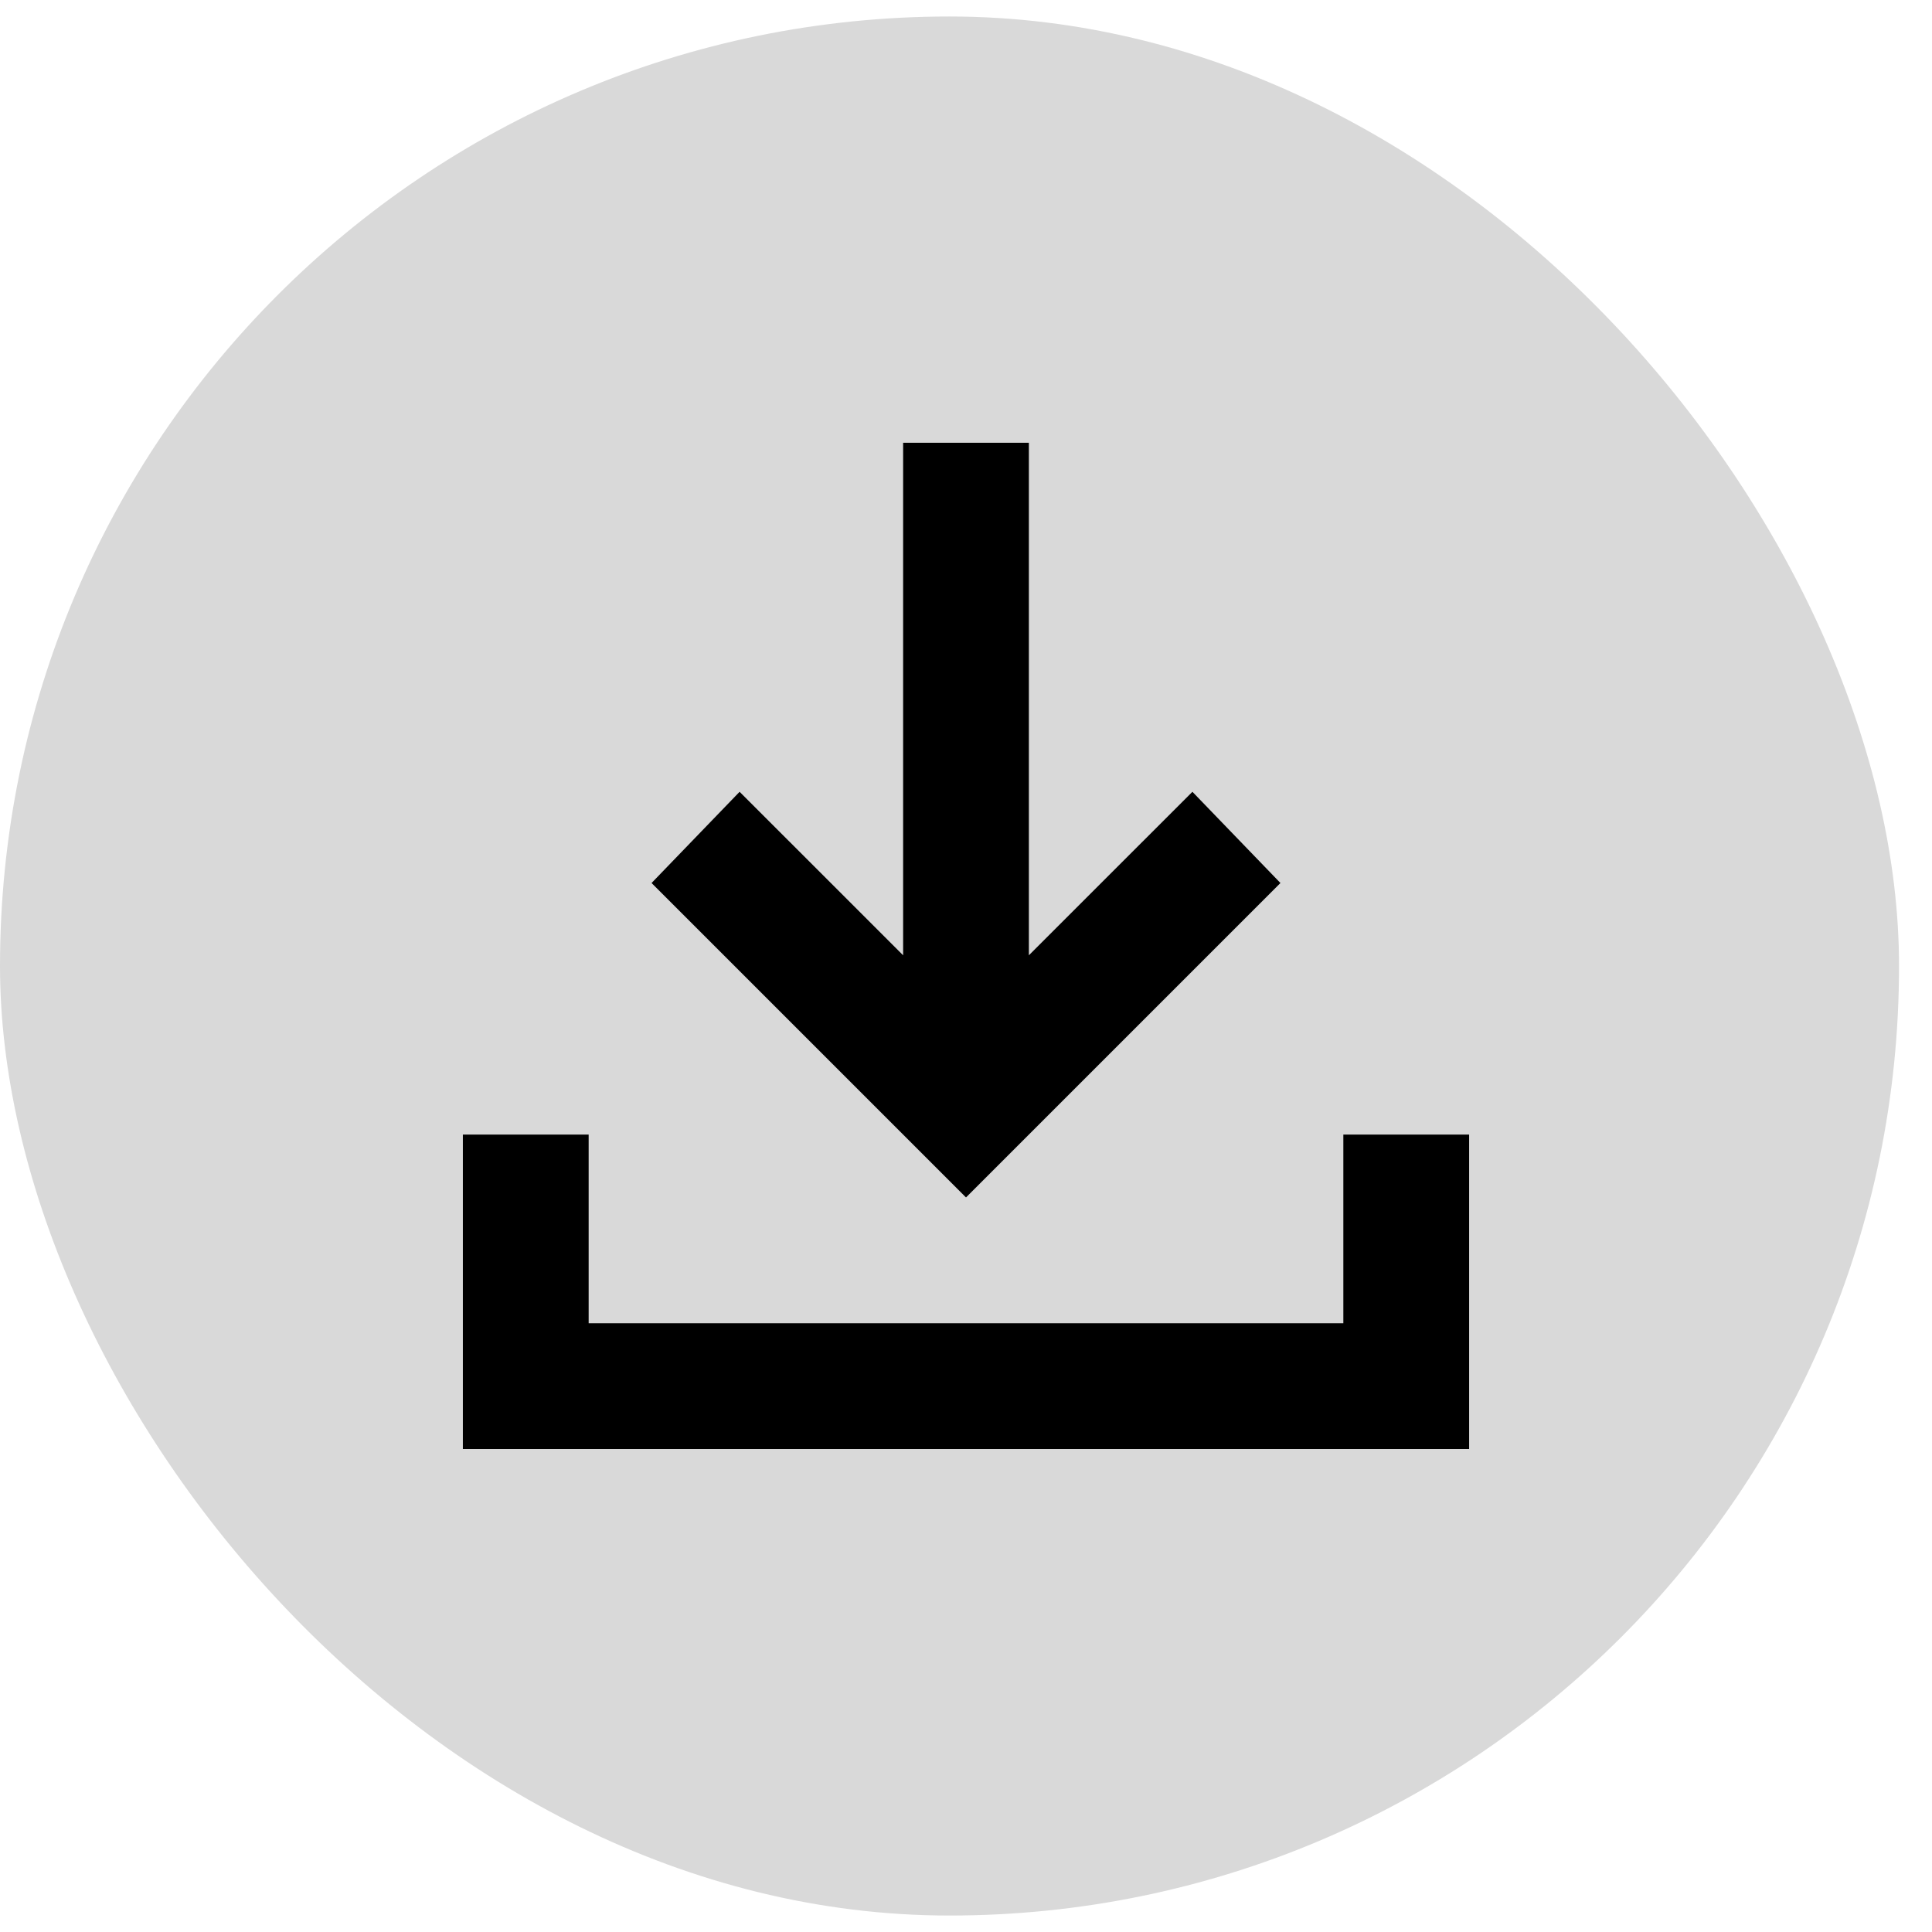
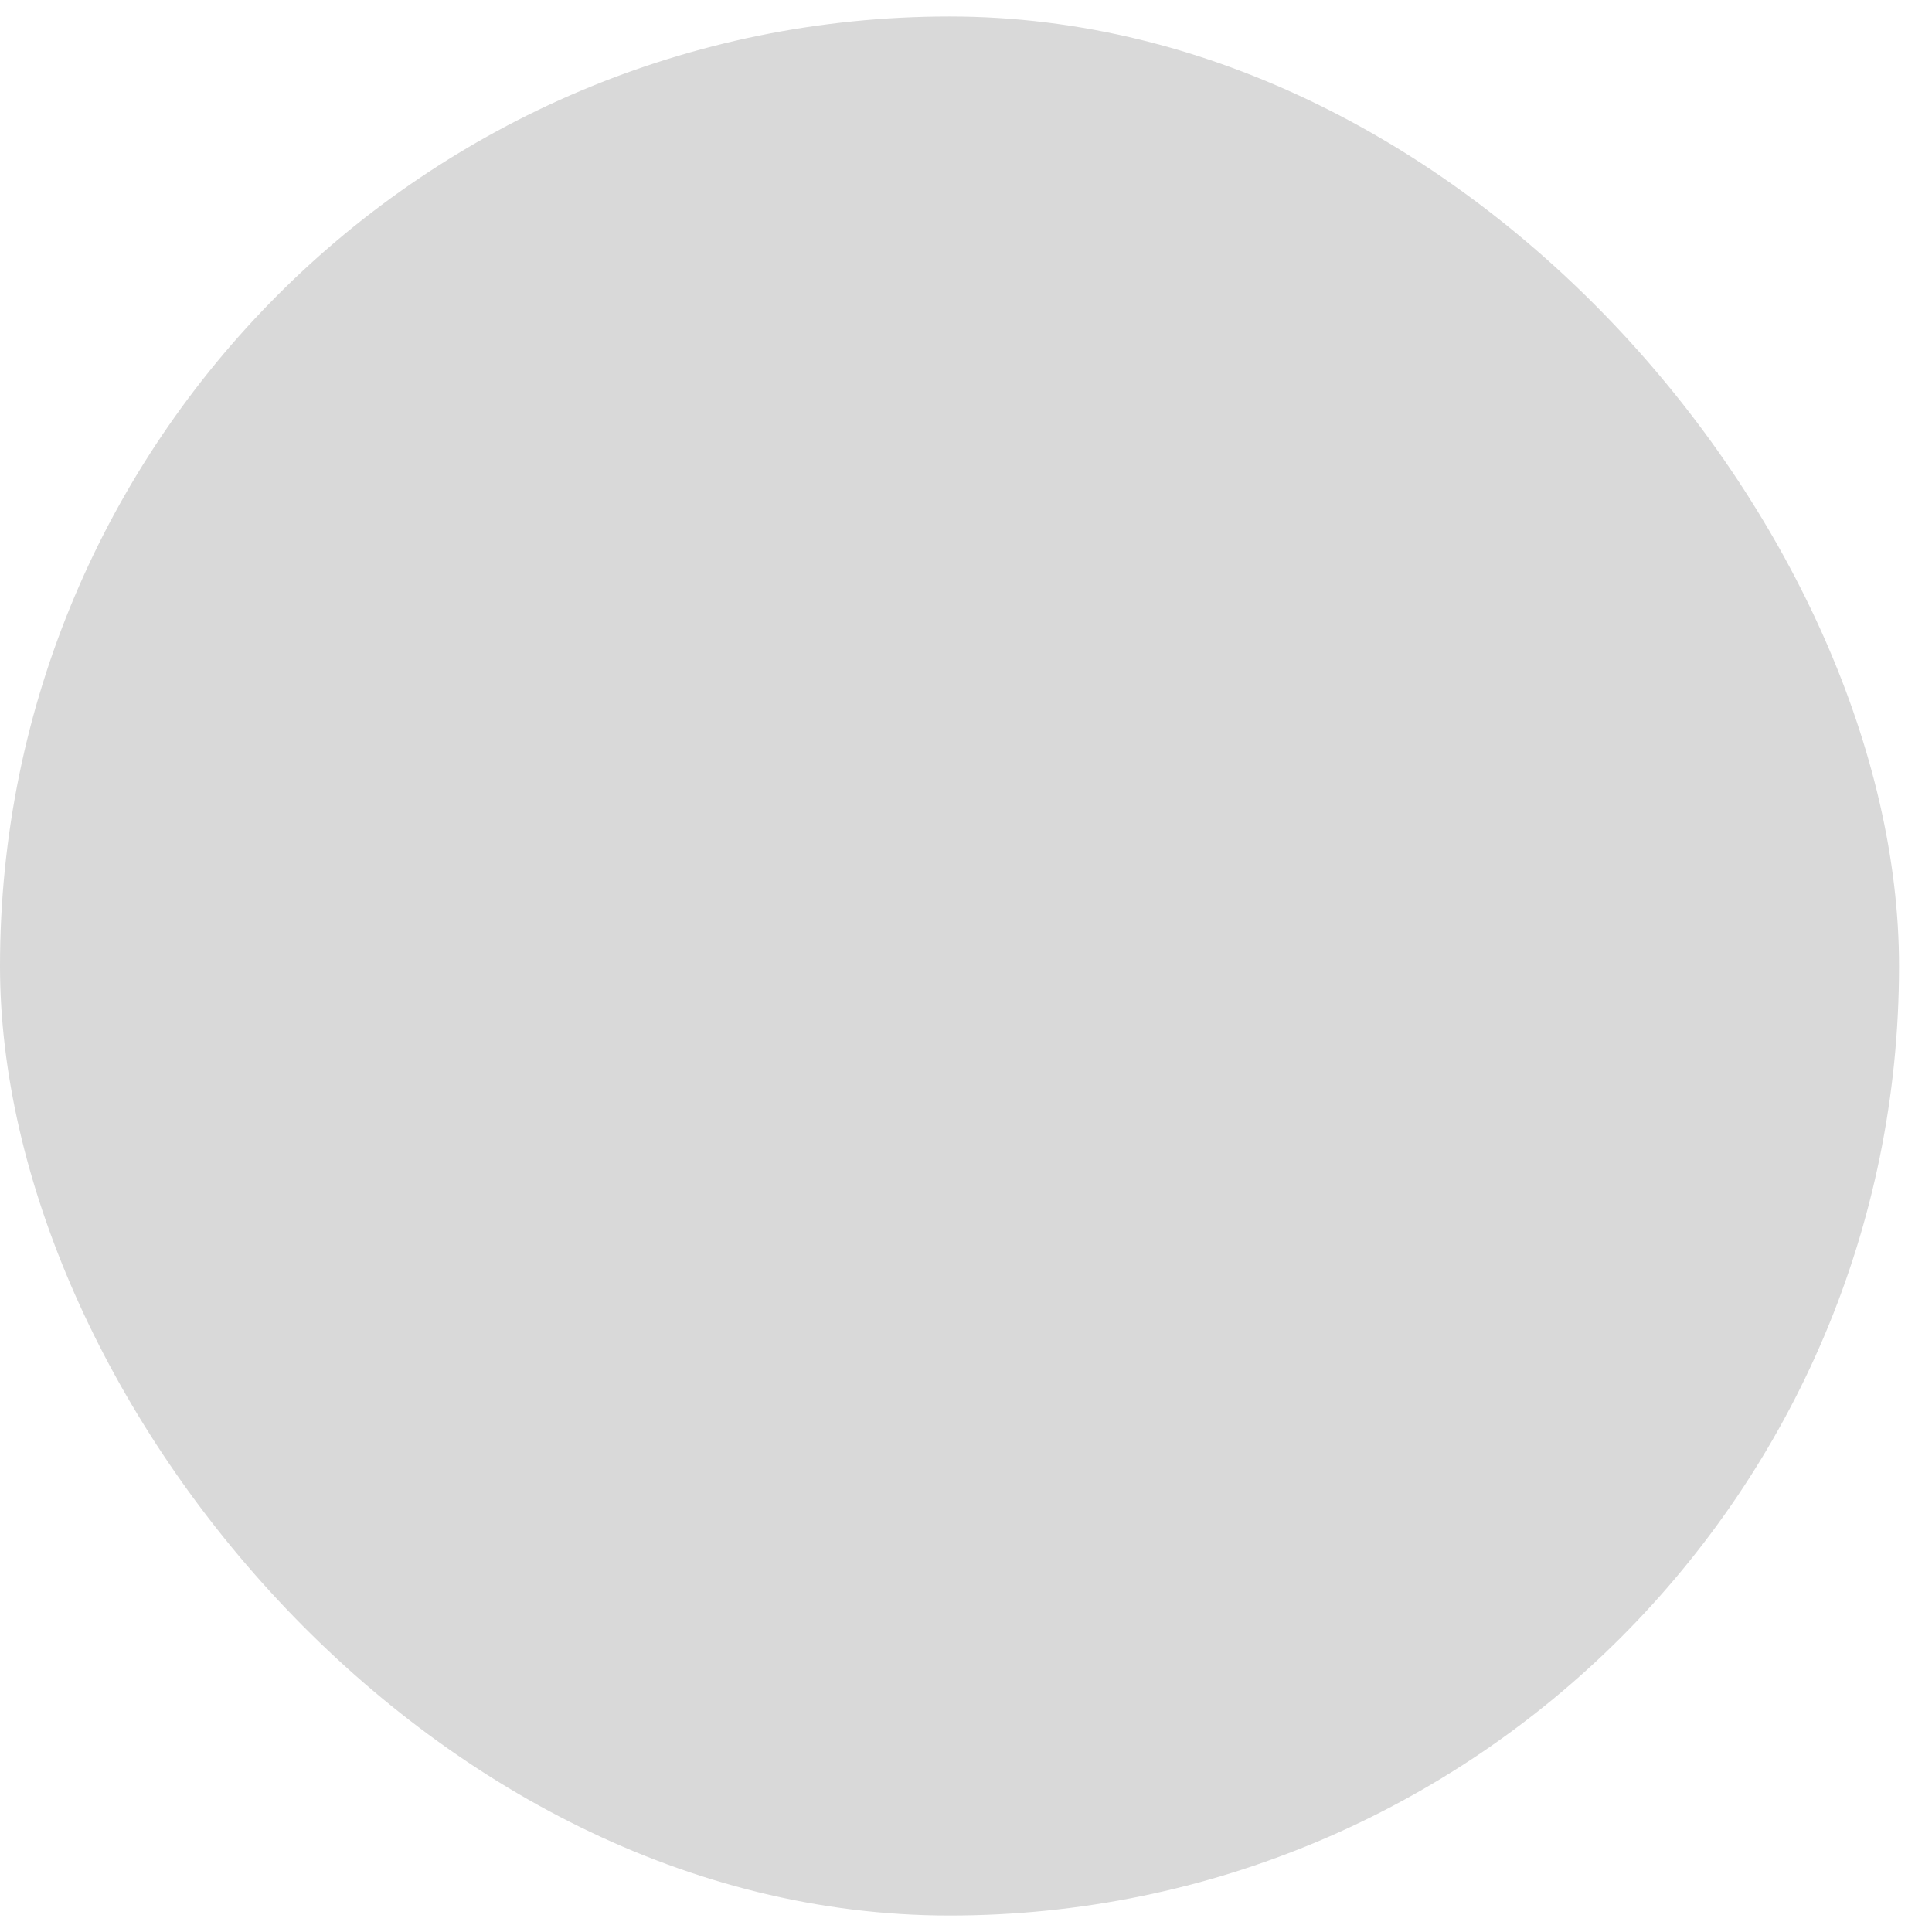
<svg xmlns="http://www.w3.org/2000/svg" width="48" height="48" viewBox="0 0 48 48" fill="none">
  <rect y="0.41" width="47.181" height="47.181" rx="23.59" fill="#D9D9D9" />
-   <path d="M24 29.75L16.188 21.938L18.375 19.672L22.438 23.734V11H25.562V23.734L29.625 19.672L31.812 21.938L24 29.75ZM11.5 36V28.188H14.625V32.875H33.375V28.188H36.5V36H11.5Z" fill="black" />
</svg>